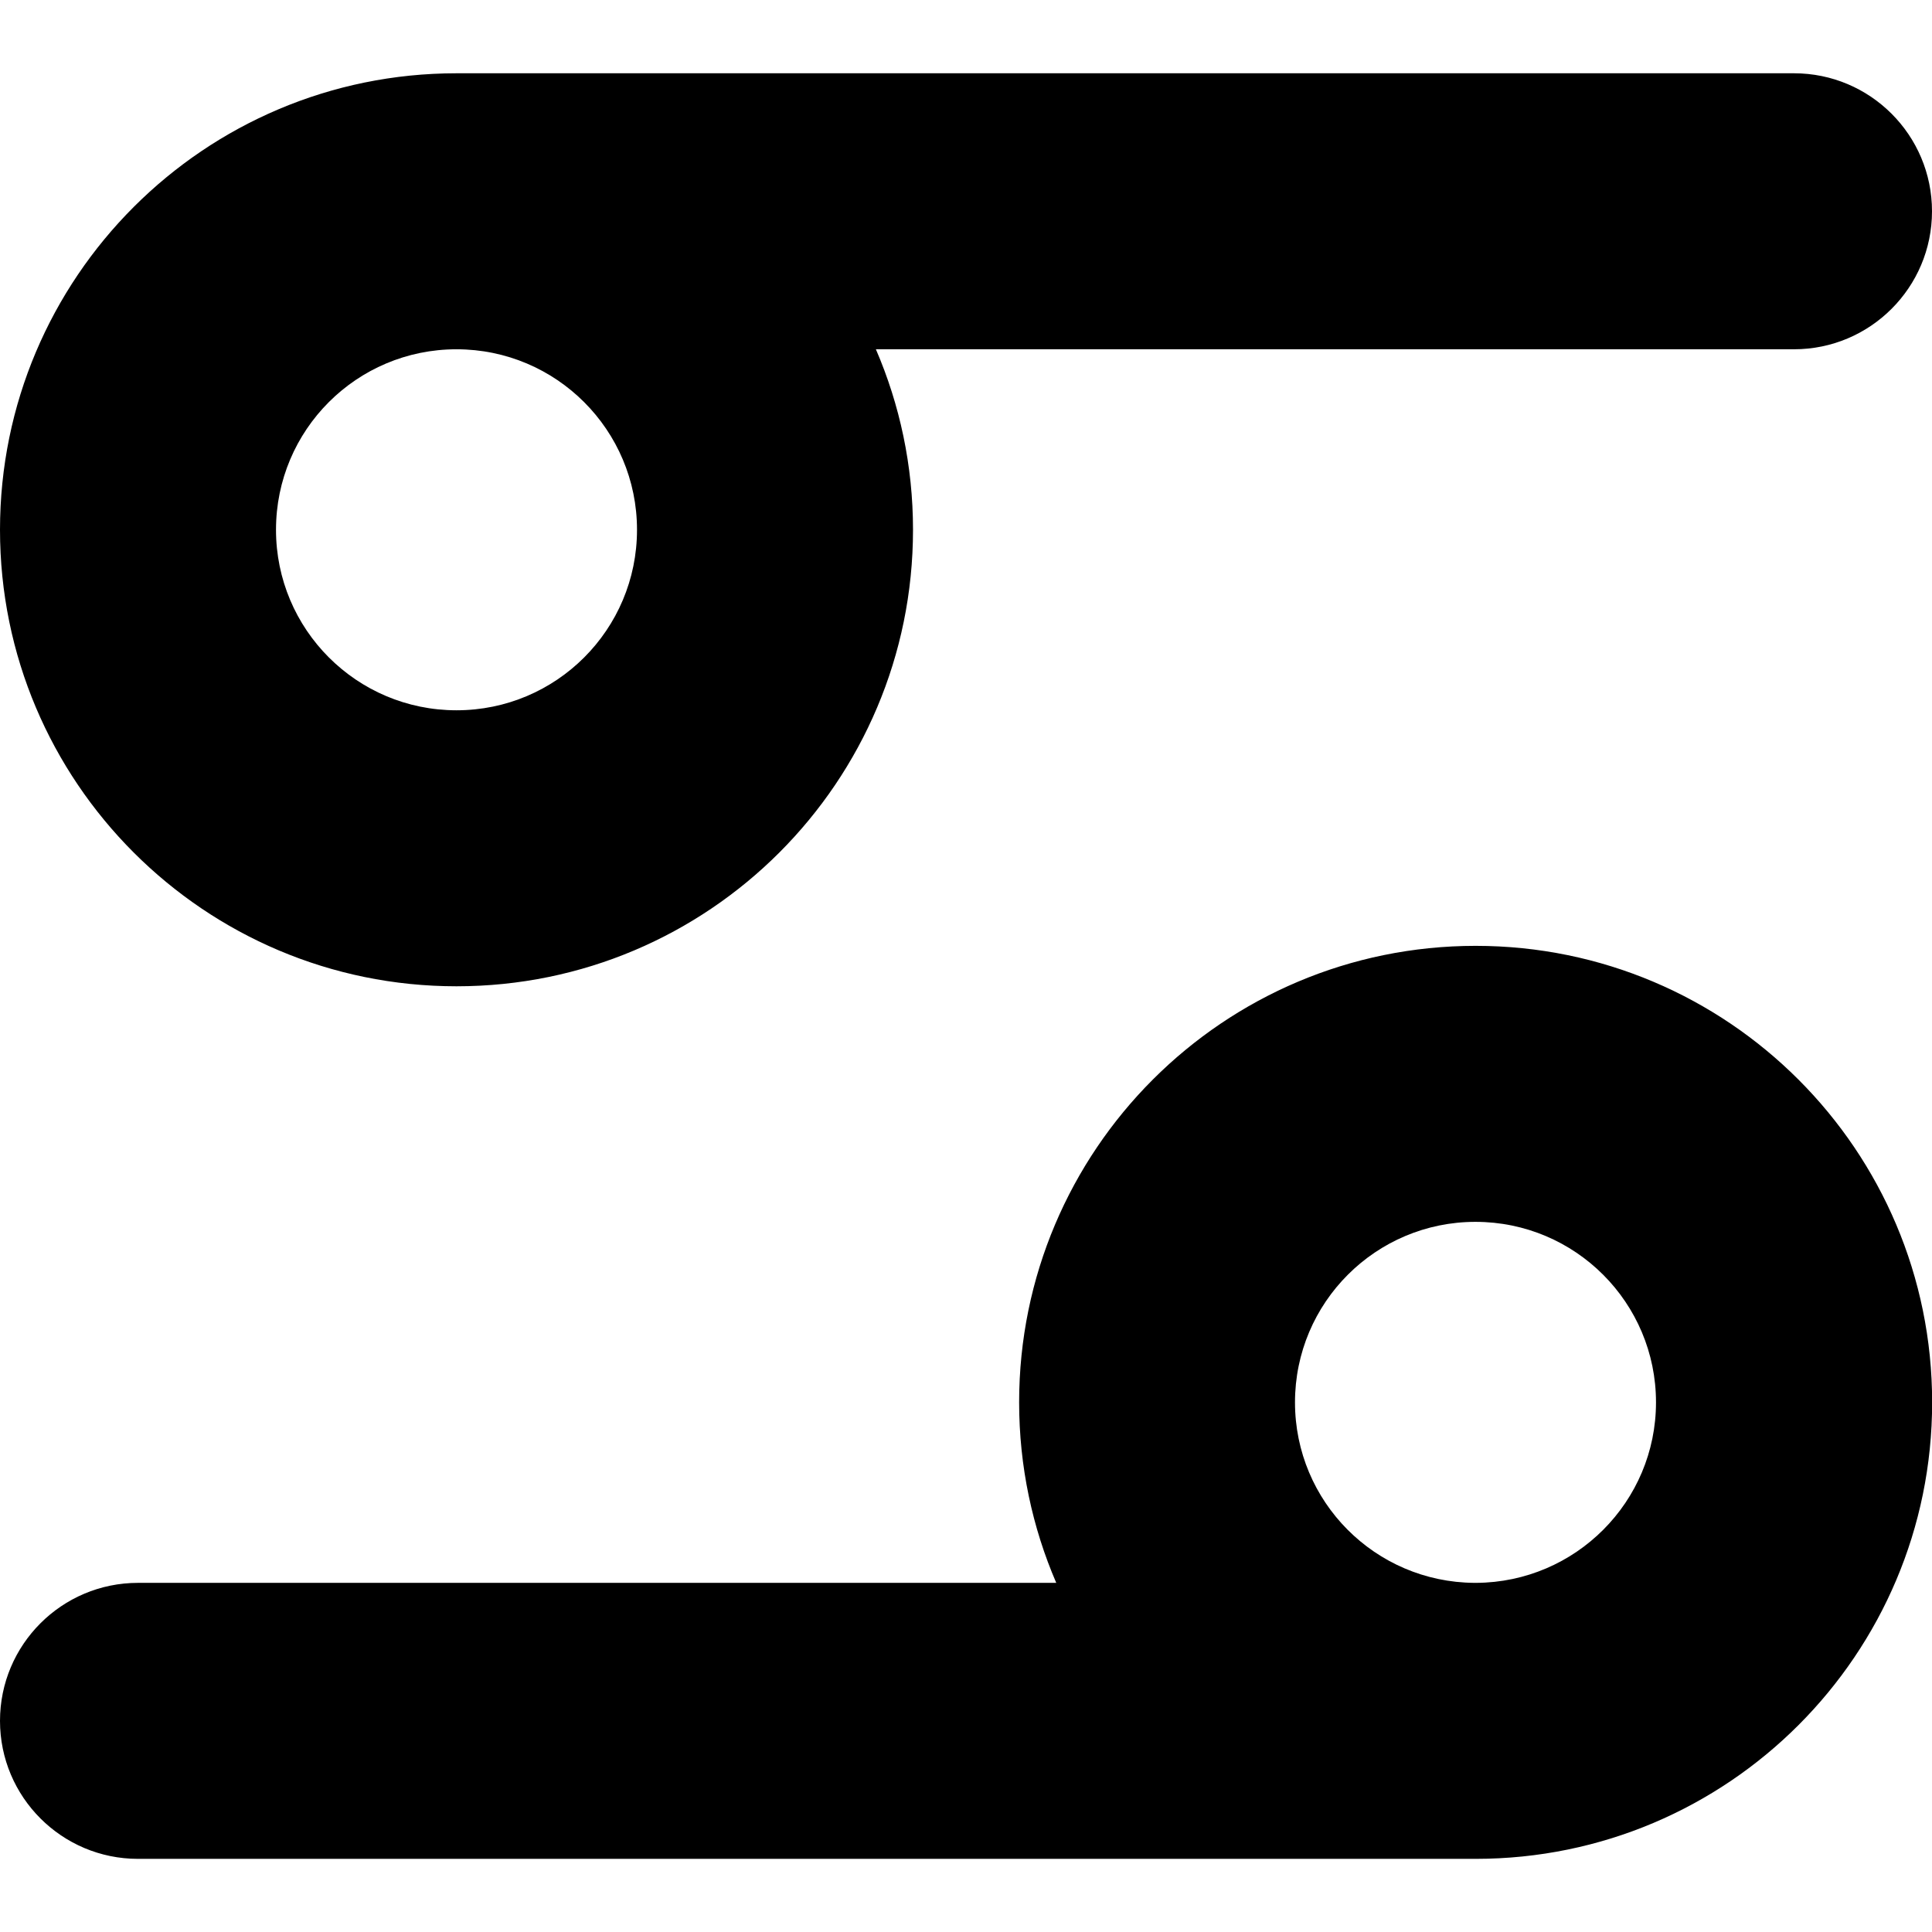
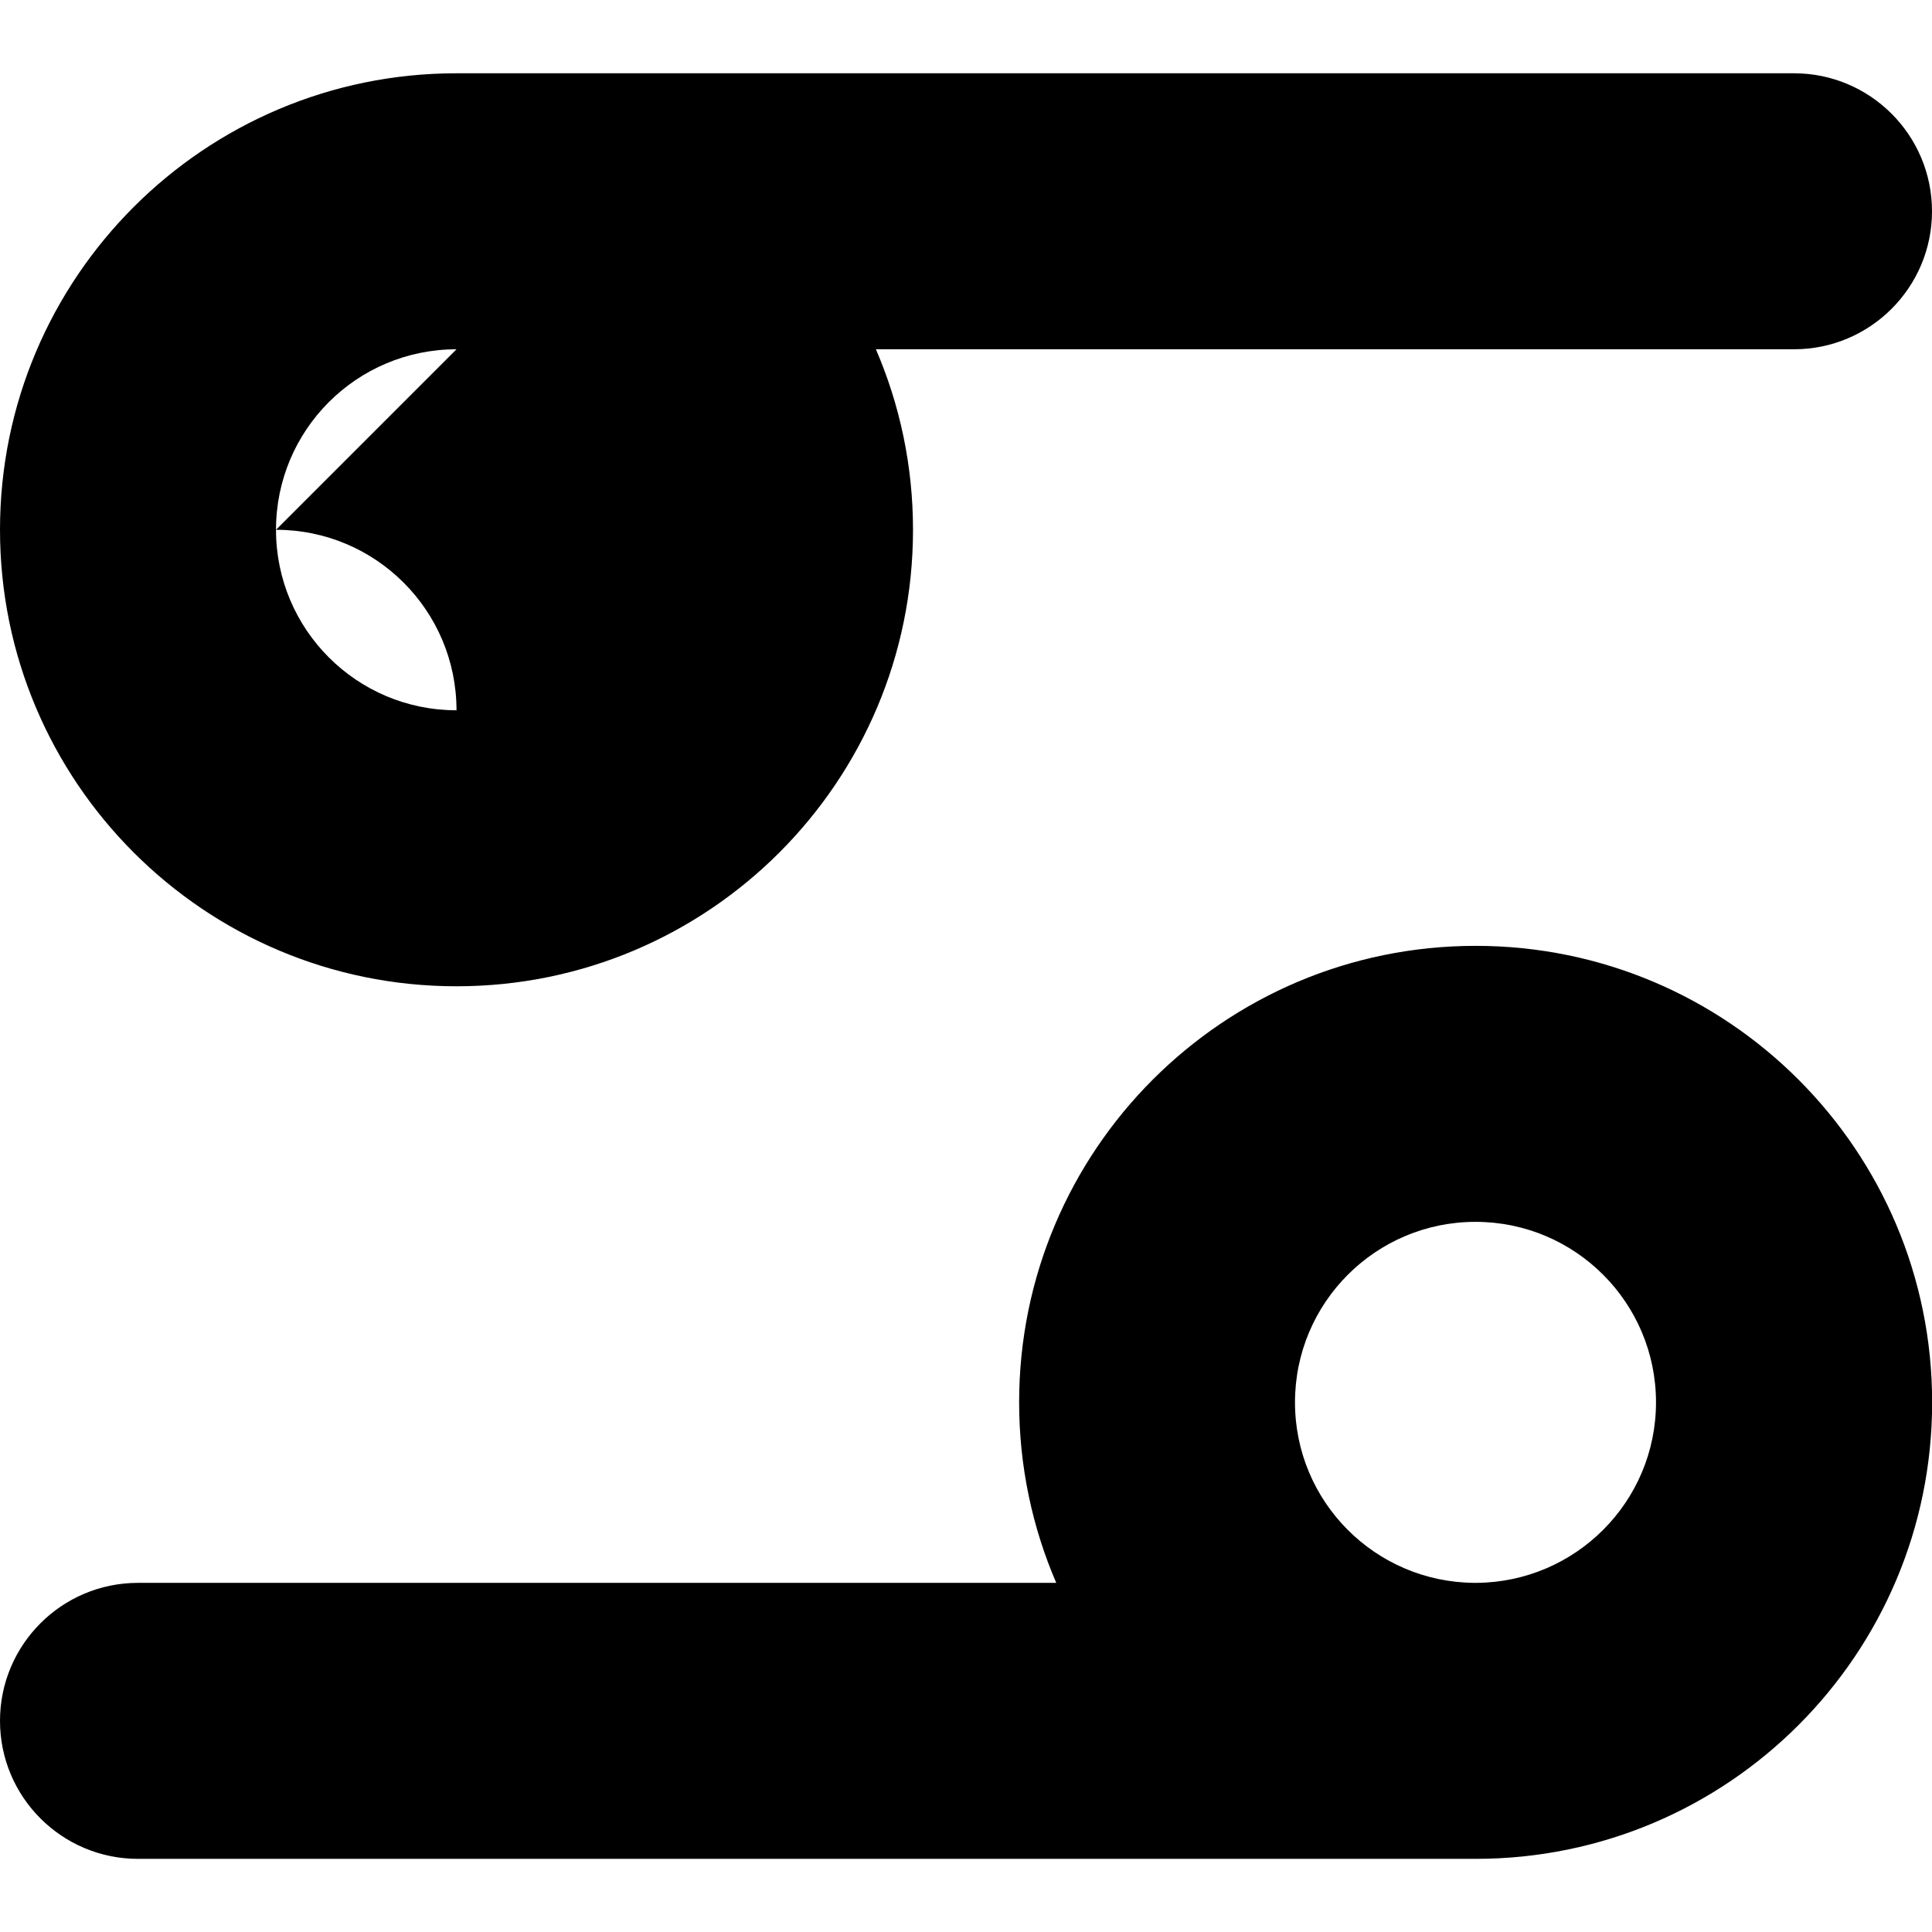
<svg xmlns="http://www.w3.org/2000/svg" fill="none" viewBox="0 0 14 14" id="Zodiac-12--Streamline-Core">
  <desc>Zodiac 12 Streamline Icon: https://streamlinehq.com</desc>
  <g id="zodiac-12--sign-astrology-stars-space-cancer">
-     <path id="Union" fill="#000000" fill-rule="evenodd" d="M3.308 2.531C2.585 2.531 2 3.116 2 3.839c0 0.722 0.585 1.308 1.308 1.308s1.308 -0.585 1.308 -1.308c0 -0.722 -0.585 -1.308 -1.308 -1.308ZM0 3.839C0 2.012 1.481 0.531 3.308 0.531H13c0.552 0 1 0.448 1 1 0 0.552 -0.448 1 -1 1H6.347c0.173 0.401 0.269 0.843 0.269 1.308 0 1.827 -1.481 3.308 -3.308 3.308S0 5.665 0 3.839Zm10.692 5.015c-0.722 0 -1.308 0.585 -1.308 1.308 0 0.72 0.581 1.303 1.3 1.308h0.008l0.005 0C11.417 11.466 12 10.882 12 10.162c0 -0.722 -0.585 -1.308 -1.308 -1.308ZM7.385 10.162c0 0.464 0.096 0.907 0.269 1.308H1c-0.552 0 -1 0.448 -1 1 0 0.552 0.448 1 1 1h9.68l0.013 0c1.827 0 3.308 -1.481 3.308 -3.308 0 -1.827 -1.481 -3.308 -3.308 -3.308 -1.827 0 -3.308 1.481 -3.308 3.308Z" clip-rule="evenodd" stroke-width="1" />
+     <path id="Union" fill="#000000" fill-rule="evenodd" d="M3.308 2.531C2.585 2.531 2 3.116 2 3.839c0 0.722 0.585 1.308 1.308 1.308c0 -0.722 -0.585 -1.308 -1.308 -1.308ZM0 3.839C0 2.012 1.481 0.531 3.308 0.531H13c0.552 0 1 0.448 1 1 0 0.552 -0.448 1 -1 1H6.347c0.173 0.401 0.269 0.843 0.269 1.308 0 1.827 -1.481 3.308 -3.308 3.308S0 5.665 0 3.839Zm10.692 5.015c-0.722 0 -1.308 0.585 -1.308 1.308 0 0.72 0.581 1.303 1.3 1.308h0.008l0.005 0C11.417 11.466 12 10.882 12 10.162c0 -0.722 -0.585 -1.308 -1.308 -1.308ZM7.385 10.162c0 0.464 0.096 0.907 0.269 1.308H1c-0.552 0 -1 0.448 -1 1 0 0.552 0.448 1 1 1h9.68l0.013 0c1.827 0 3.308 -1.481 3.308 -3.308 0 -1.827 -1.481 -3.308 -3.308 -3.308 -1.827 0 -3.308 1.481 -3.308 3.308Z" clip-rule="evenodd" stroke-width="1" />
  </g>
</svg>